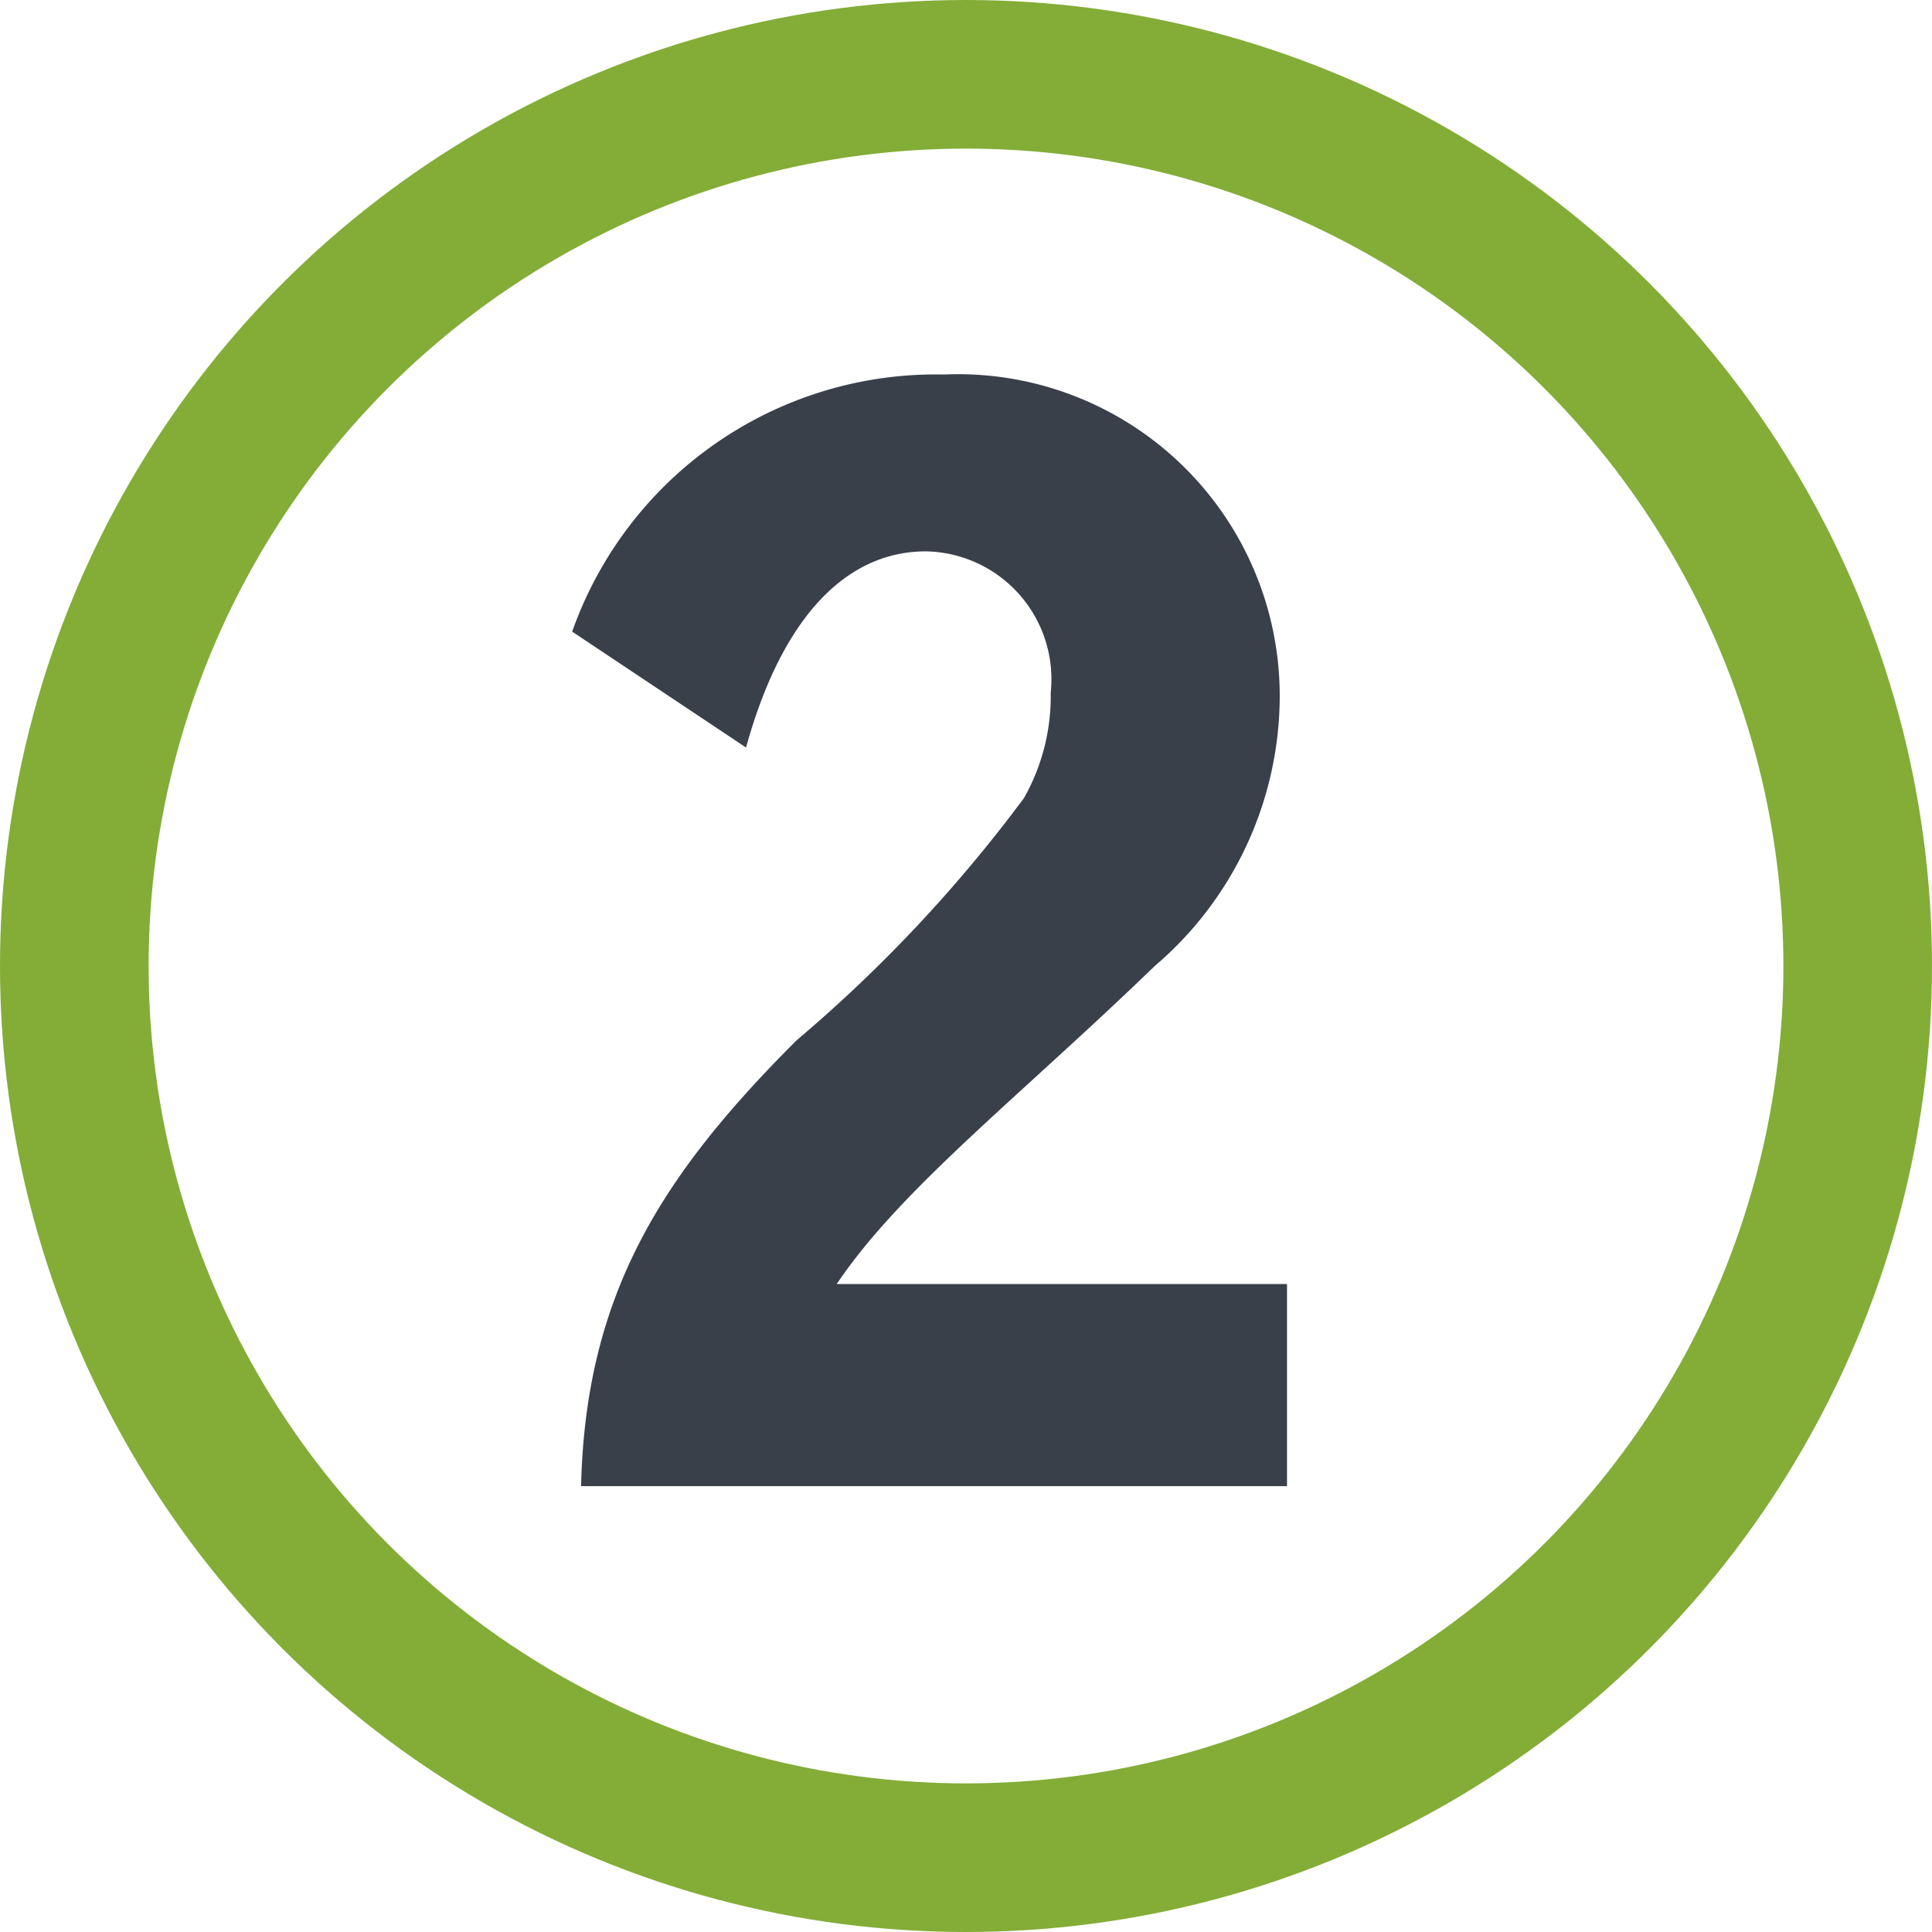
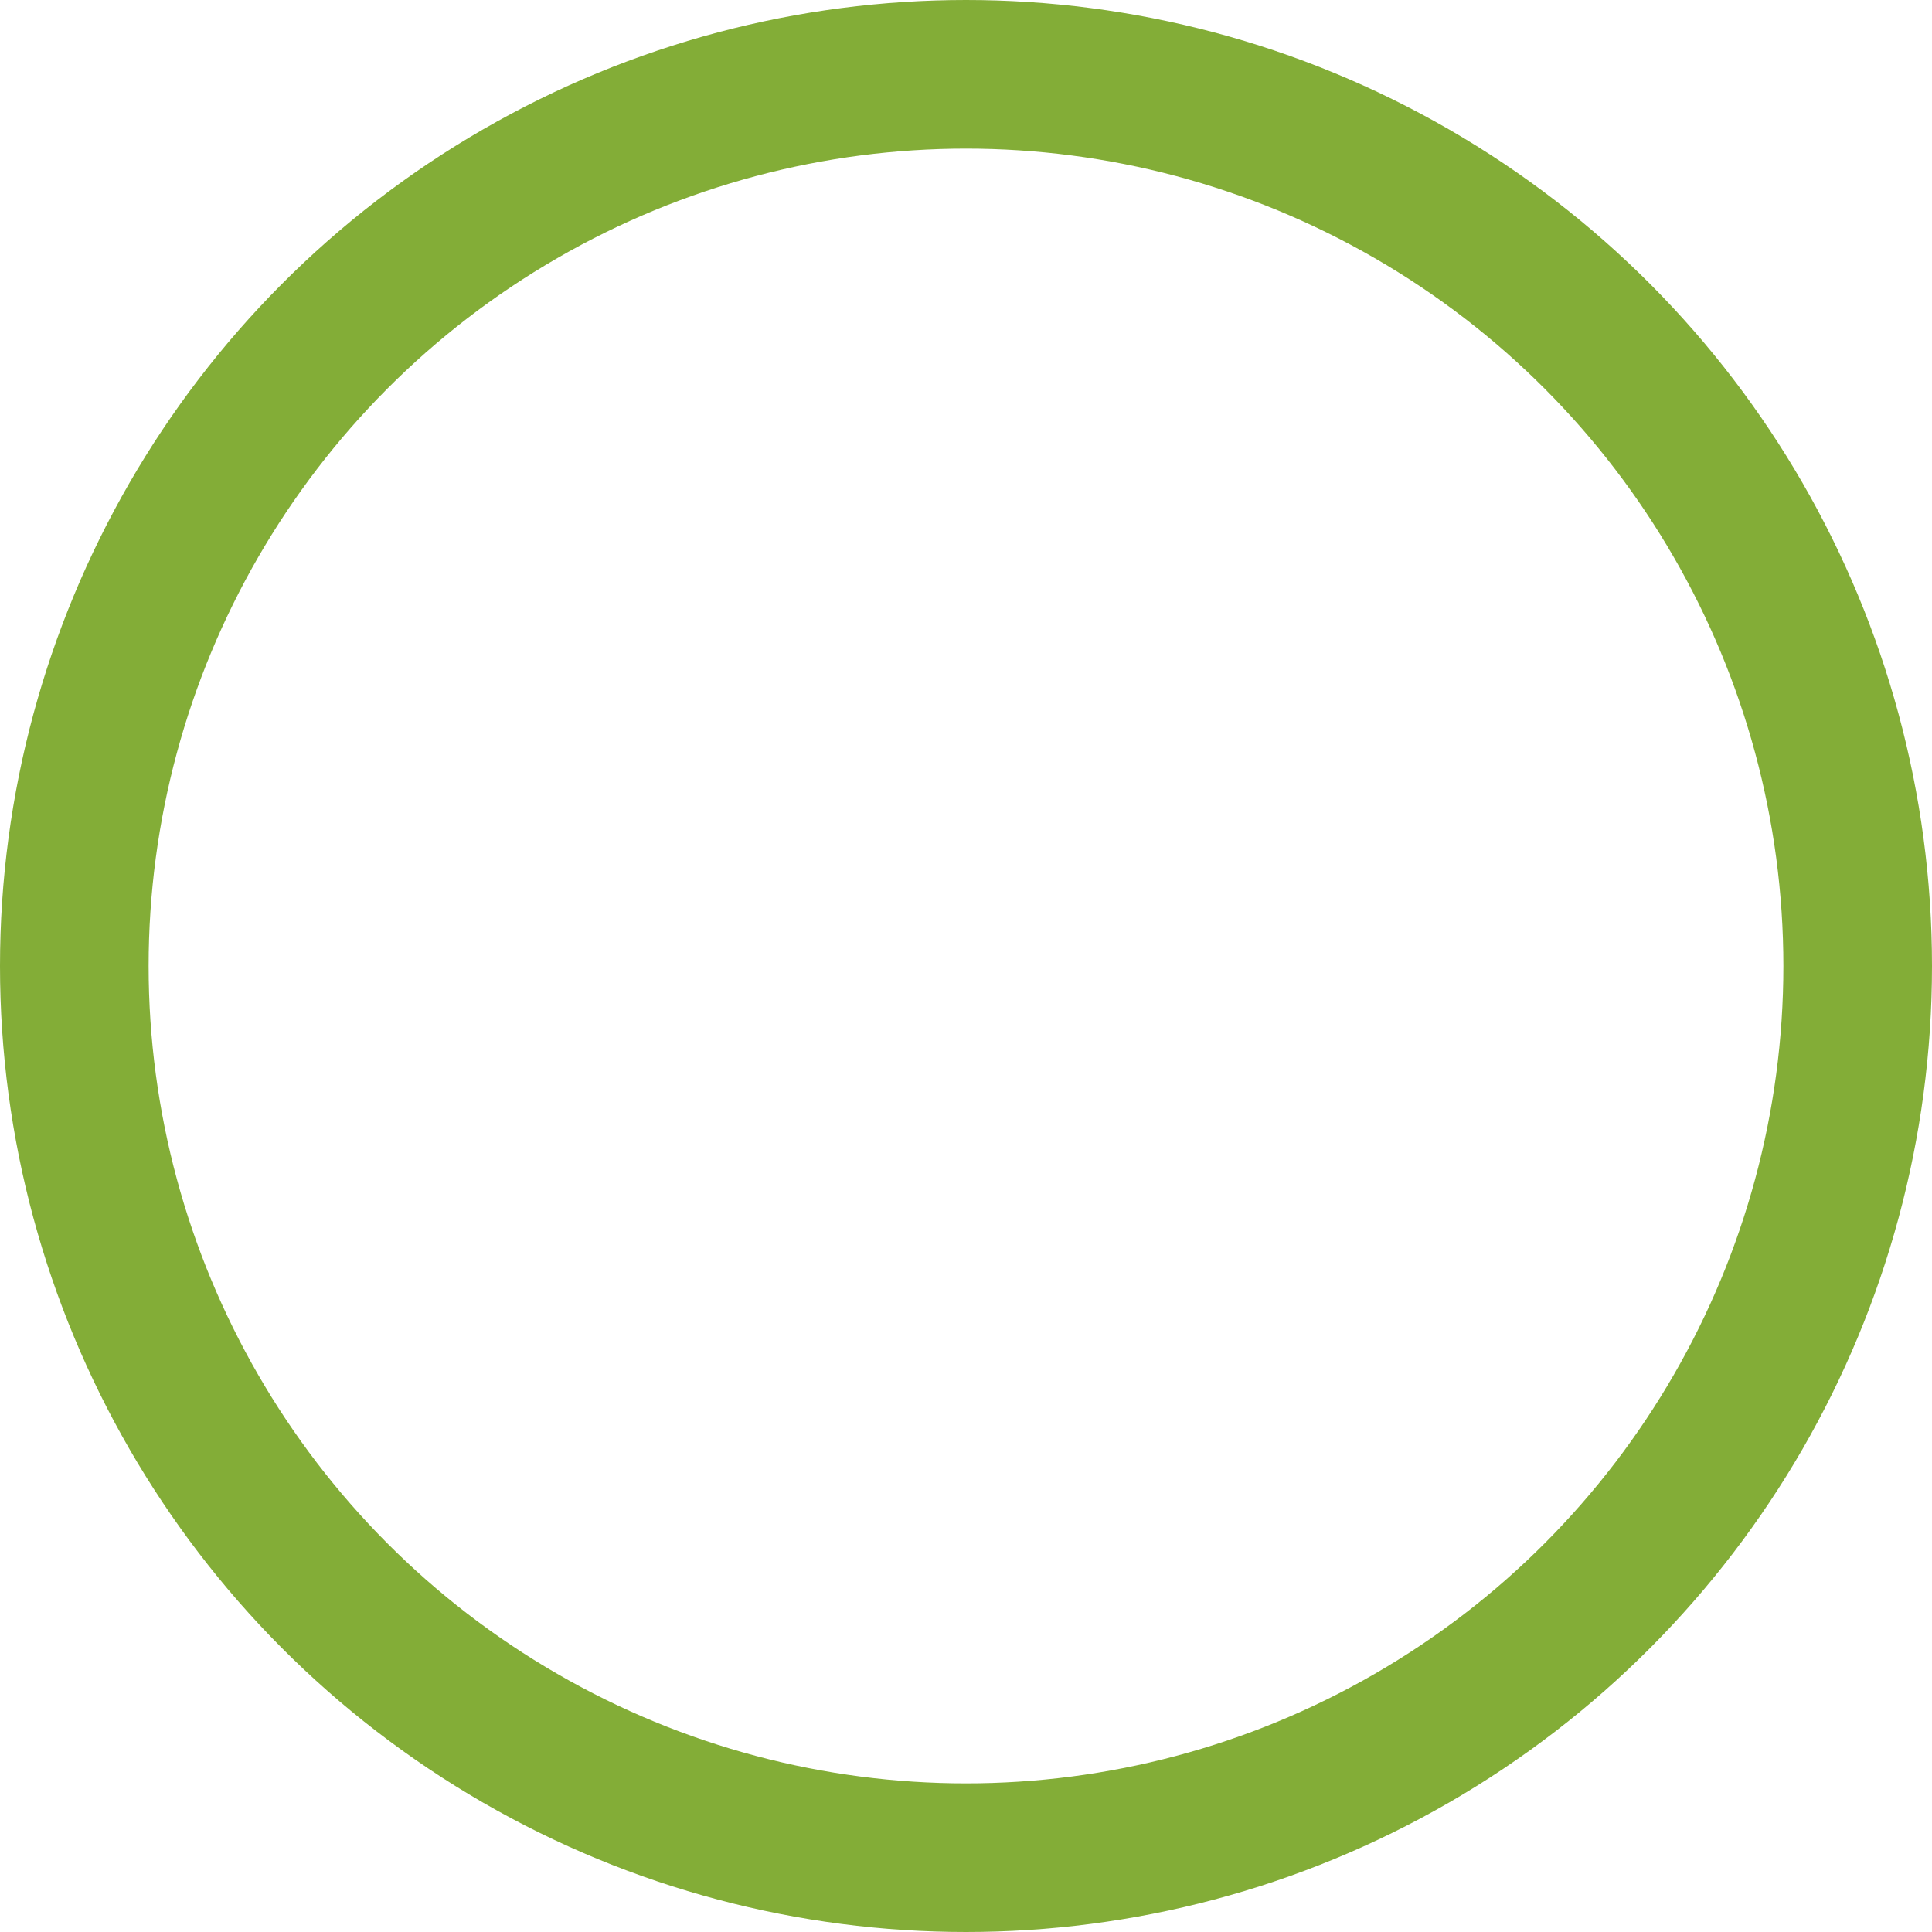
<svg xmlns="http://www.w3.org/2000/svg" viewBox="0 0 26 26">
  <defs>
    <style>.cls-1{fill:#3a404a;}.cls-2{fill:none;stroke:#83ad37;stroke-width:2px;}</style>
  </defs>
  <g id="Capa_2" data-name="Capa 2">
    <g id="Capa_1-2" data-name="Capa 1">
-       <path class="cls-1" d="M17.32,20H7.82c.06-2.6,1.1-4.2,2.9-6a19.42,19.42,0,0,0,3.06-3.26,2.78,2.78,0,0,0,.36-1.42,1.72,1.72,0,0,0-1.68-1.9c-1.08,0-1.94.9-2.42,2.64L7.7,8.5a5.19,5.19,0,0,1,5-3.46A4.33,4.33,0,0,1,17.22,9.5,4.78,4.78,0,0,1,15.54,13c-1.82,1.76-3.42,3-4.28,4.28h6.06Z" />
      <circle class="cls-2" cx="13" cy="13" r="12" />
    </g>
  </g>
</svg>